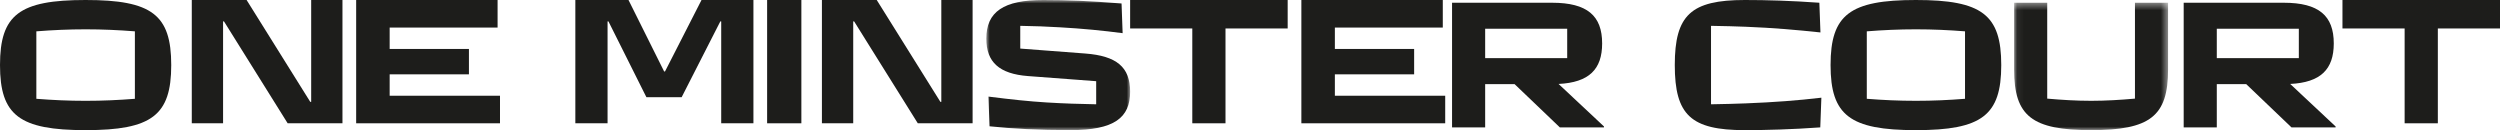
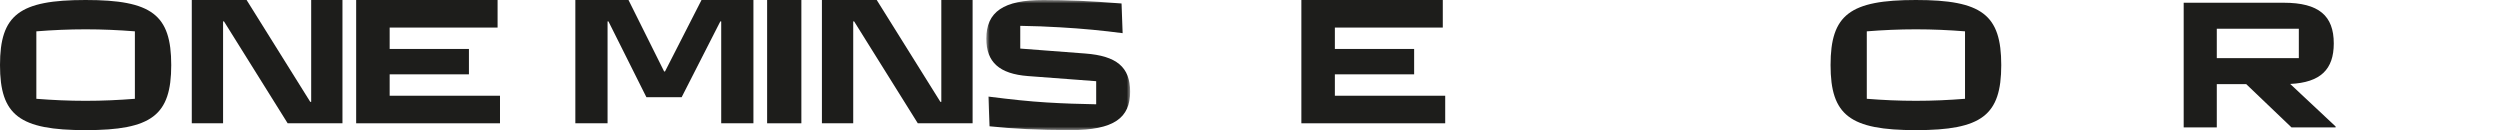
<svg xmlns="http://www.w3.org/2000/svg" width="365" height="19" viewBox="0 0 365 19" fill="none">
  <path fill-rule="evenodd" clip-rule="evenodd" d="M0 9.5C0 2.141 2.829 0 12.499 0C22.171 0 25 2.141 25 9.5C25 16.832 22.171 19 12.499 19C2.829 19 0 16.832 0 9.5ZM19.693 14.425V4.575C17.322 4.388 14.978 4.281 12.499 4.281C10.022 4.281 7.678 4.388 5.307 4.575V14.425C7.678 14.611 10.022 14.719 12.499 14.719C14.978 14.719 17.322 14.611 19.693 14.425Z" fill="#1D1D1B" />
  <path fill-rule="evenodd" clip-rule="evenodd" d="M45.432 0V14.877H45.3L36.004 0H28V18H32.569V3.124H32.702L41.998 18H50V0H45.432Z" fill="#1D1D1B" />
  <path fill-rule="evenodd" clip-rule="evenodd" d="M52 0V18H73V13.977H56.89V10.853H68.464V7.147H56.89V4.024H72.647V0H52Z" fill="#1D1D1B" />
  <path fill-rule="evenodd" clip-rule="evenodd" d="M102.422 0L97.093 10.43H96.961L91.761 0H84V18H88.704V3.124H88.834L94.374 14.19H99.522L105.167 3.124H105.297V18H110V0H102.422Z" fill="#1D1D1B" />
  <path fill-rule="evenodd" clip-rule="evenodd" d="M112 18H117V0H112V18Z" fill="#1D1D1B" />
  <path fill-rule="evenodd" clip-rule="evenodd" d="M137.432 0V14.877H137.3L128.003 0H120V18H124.57V3.124H124.702L133.999 18H142V0H137.432Z" fill="#1D1D1B" />
  <mask id="mask0_0_186" style="mask-type:alpha" maskUnits="userSpaceOnUse" x="144" y="0" width="21" height="19">
-     <path fill-rule="evenodd" clip-rule="evenodd" d="M144 0H165V19H144V0Z" fill="white" />
+     <path fill-rule="evenodd" clip-rule="evenodd" d="M144 0H165V19H144V0" fill="white" />
  </mask>
  <g mask="url(#mask0_0_186)">
    <path fill-rule="evenodd" clip-rule="evenodd" d="M144.47 18.438L144.314 14.102C147.705 14.531 150.208 14.798 152.818 14.959C155.504 15.12 157.383 15.173 160.043 15.227V11.854L150.078 11.105C145.905 10.784 144 9.071 144 5.646C144 1.713 146.531 0 152.322 0C155.818 0 158.922 0.133 163.747 0.507L163.904 4.843C161.06 4.469 158.087 4.174 154.749 3.987C152.949 3.88 151.018 3.8 148.957 3.772V7.091L158.452 7.814C162.991 8.162 165 9.768 165 13.38C165 17.18 162.704 19 156.287 19C151.721 19 147.731 18.786 144.47 18.438Z" fill="#1D1D1B" />
  </g>
-   <path fill-rule="evenodd" clip-rule="evenodd" d="M165 0V4.156H174.076V18H178.923V4.156H188V0H165Z" fill="#1D1D1B" />
  <path fill-rule="evenodd" clip-rule="evenodd" d="M190 0V18H211V13.977H194.89V10.853H206.464V7.147H194.89V4.024H210.647V0H190Z" fill="#1D1D1B" />
-   <path fill-rule="evenodd" clip-rule="evenodd" d="M234.182 18.465V18.598H227.736L221.13 12.283H216.834V18.598H212V0.4H226.609C231.738 0.4 233.913 2.3 233.913 6.342C233.913 10.114 232.006 12.042 227.549 12.256L234.182 18.465ZM216.834 8.483H228.811V4.2H216.834V8.483Z" fill="#1D1D1B" />
-   <path fill-rule="evenodd" clip-rule="evenodd" d="M244.518 9.5C244.518 2.22 246.854 0 254.748 0C257.972 0 261.489 0.106 265.626 0.4L265.786 4.736C262.268 4.361 258.912 4.067 254.883 3.906C253.487 3.854 251.742 3.799 249.808 3.772V15.227C251.661 15.2 253.406 15.146 254.883 15.092C258.992 14.933 262.51 14.665 265.921 14.263L265.76 18.598C261.678 18.892 257.837 19 254.748 19C246.854 19 244.518 16.779 244.518 9.5Z" fill="#1D1D1B" />
  <path fill-rule="evenodd" clip-rule="evenodd" d="M267.262 9.5C267.262 2.141 270.081 0 279.722 0C289.363 0 292.183 2.141 292.183 9.5C292.183 16.831 289.363 19 279.722 19C270.081 19 267.262 16.831 267.262 9.5ZM286.892 14.424V4.575C284.529 4.388 282.192 4.281 279.722 4.281C277.252 4.281 274.915 4.388 272.552 4.575V14.424C274.915 14.611 277.252 14.718 279.722 14.718C282.192 14.718 284.529 14.611 286.892 14.424Z" fill="#1D1D1B" />
  <mask id="mask1_0_186" style="mask-type:alpha" maskUnits="userSpaceOnUse" x="294" y="0" width="23" height="19">
    <path fill-rule="evenodd" clip-rule="evenodd" d="M294.06 0.401H316.537V19H294.06V0.401Z" fill="white" />
  </mask>
  <g mask="url(#mask1_0_186)">
-     <path fill-rule="evenodd" clip-rule="evenodd" d="M294.06 10.169V0.401H298.894V14.398C300.988 14.585 303.164 14.718 305.312 14.718C307.433 14.718 309.609 14.585 311.704 14.398V0.401H316.537V10.169C316.537 16.966 313.905 19 305.312 19C296.692 19 294.06 16.966 294.06 10.169Z" fill="#1D1D1B" />
-   </g>
+     </g>
  <path fill-rule="evenodd" clip-rule="evenodd" d="M341 18.465V18.598H334.555L327.948 12.283H323.652V18.598H318.818V0.4H333.428C338.556 0.4 340.731 2.3 340.731 6.342C340.731 10.114 338.825 12.042 334.367 12.256L341 18.465ZM323.652 8.483H335.629V4.2H323.652V8.483Z" fill="#1D1D1B" />
-   <path fill-rule="evenodd" clip-rule="evenodd" d="M342 0V4.156H351.076V18H355.924V4.156H365V0H342Z" fill="#1D1D1B" />
</svg>